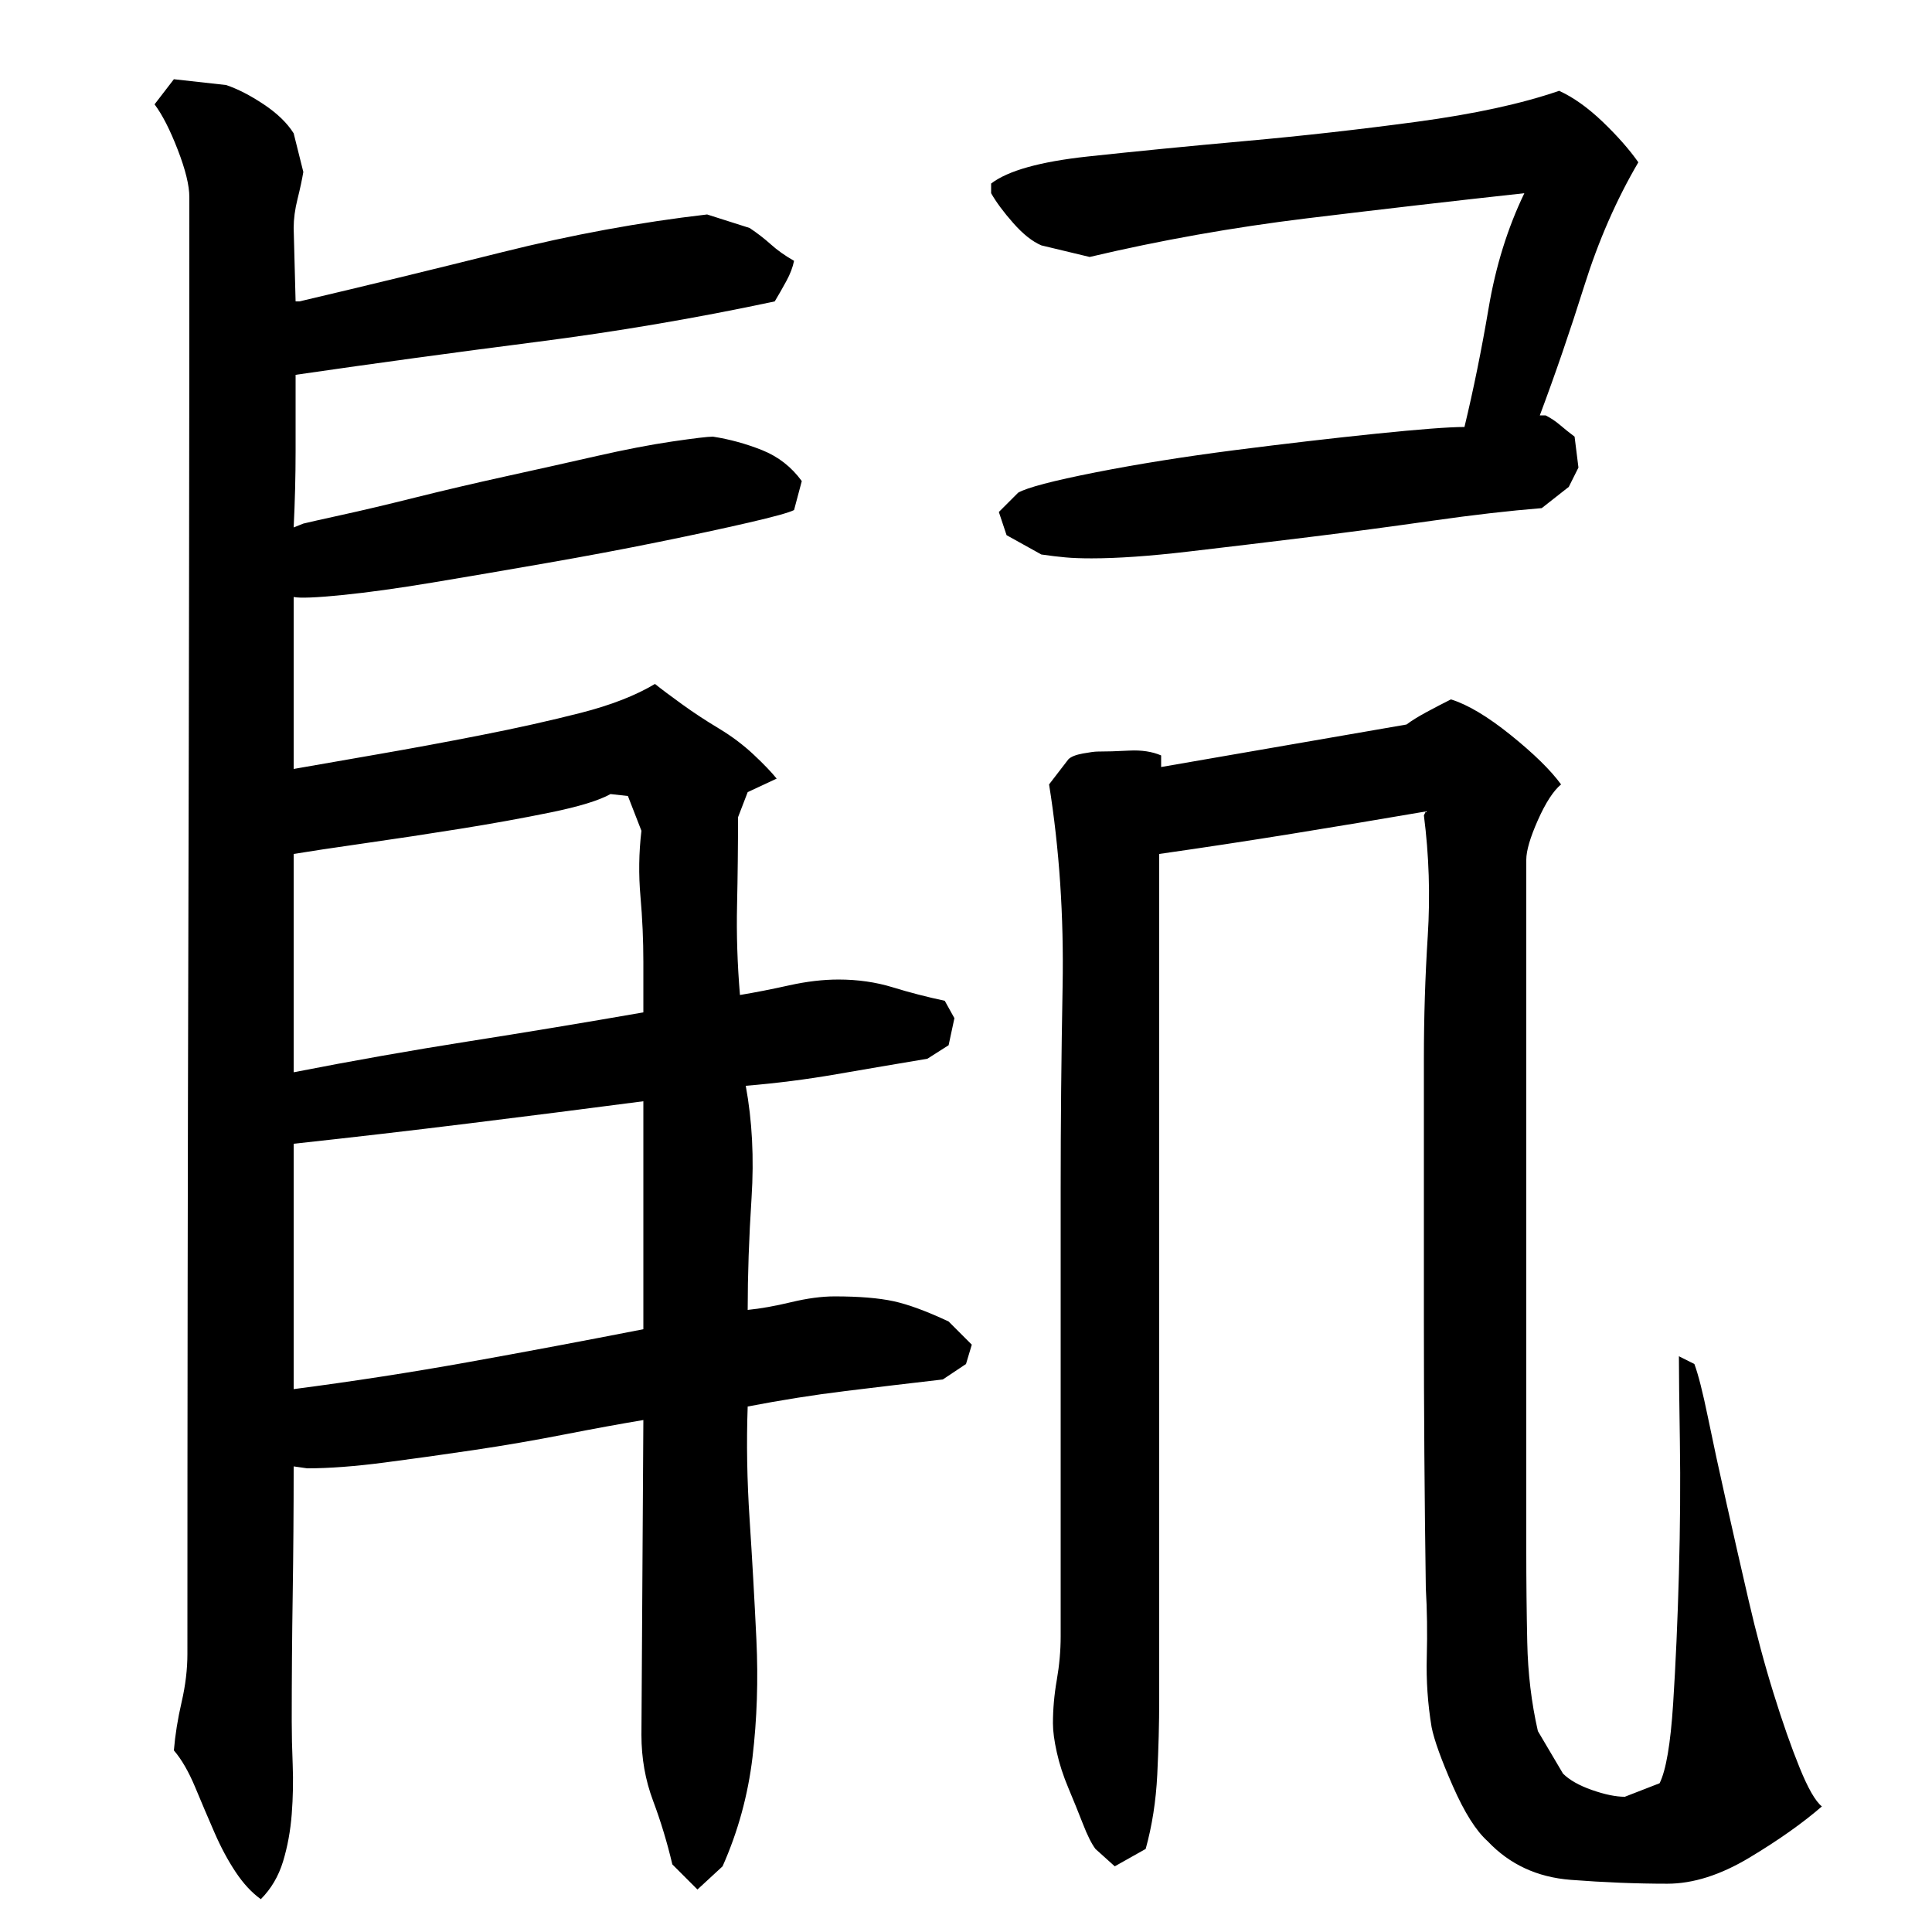
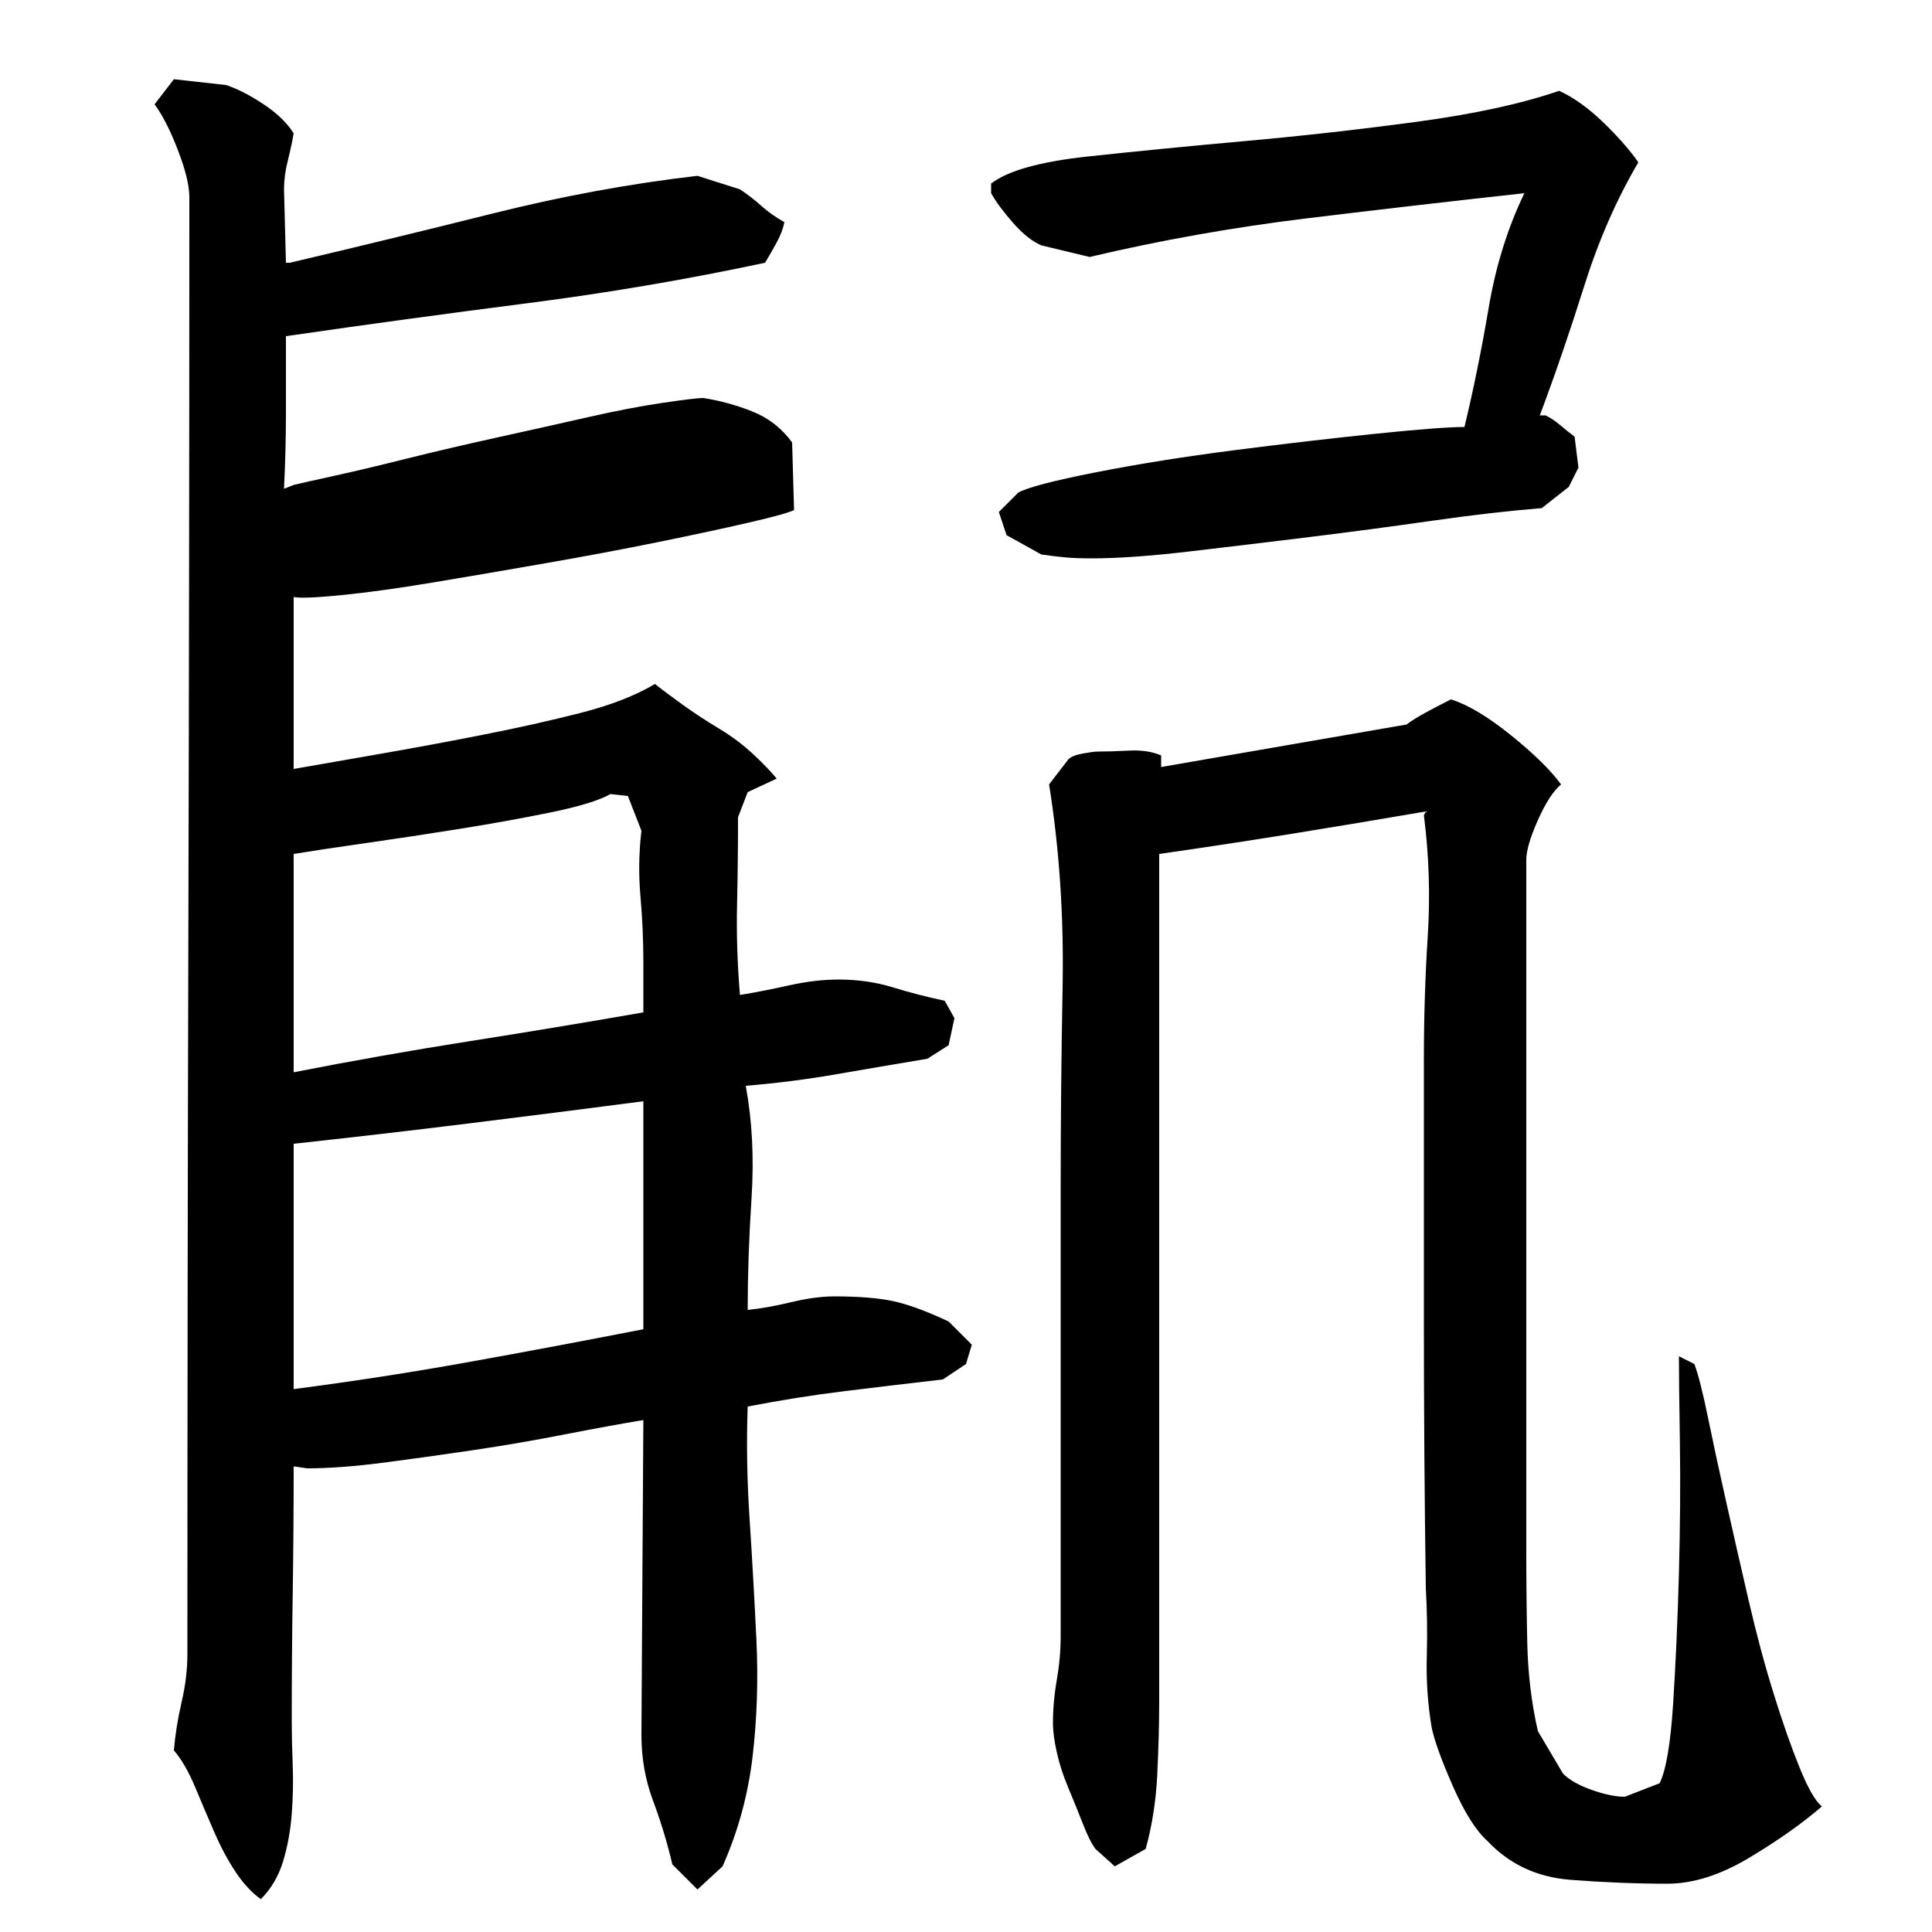
<svg xmlns="http://www.w3.org/2000/svg" version="1.1" id="图层_1" x="0px" y="0px" width="1000px" height="1000px" viewBox="0 0 1000 1000" enable-background="new 0 0 1000 1000" xml:space="preserve">
-   <path d="M411.002,264.006c-2.672,1.344-10.5,3.5-23.5,6.5s-28.5,6.344-46.5,10c-18,3.672-37.5,7.344-58.5,11  c-21,3.672-40.5,7-58.5,10s-33.672,5.172-47,6.5c-13.344,1.344-21.672,1.672-25,1v89c11.328-2,25.656-4.5,43-7.5  c17.328-3,35.328-6.328,54-10c18.656-3.656,35.828-7.5,51.5-11.5c15.656-4,28.5-9,38.5-15c3.328,2.672,8,6.172,14,10.5  c6,4.344,12.328,8.5,19,12.5c6.656,4,12.656,8.5,18,13.5c5.328,5,9.328,9.172,12,12.5l-15,7l-5,13c0,15.344-0.172,30.5-0.5,45.5  c-0.344,15,0.156,30.5,1.5,46.5c8-1.328,16.5-3,25.5-5s17.5-3,25.5-3c10,0,19.328,1.344,28,4c8.656,2.672,17.656,5,27,7l5,9l-3,14  l-11,7c-16,2.672-31.672,5.344-47,8c-15.344,2.672-31,4.672-47,6c3.328,18,4.328,37.344,3,58c-1.344,20.672-2,40-2,58  c6.656-0.656,14.156-2,22.5-4c8.328-2,15.828-3,22.5-3c12.656,0,22.828,0.844,30.5,2.5c7.656,1.672,17.156,5.172,28.5,10.5l12,12  l-3,10l-12,8c-17.344,2-34.172,4-50.5,6c-16.344,2-33.172,4.672-50.5,8c-0.672,18.672-0.344,38.172,1,58.5  c1.328,20.344,2.5,41,3.5,62s0.328,41.328-2,61c-2.344,19.656-7.5,38.5-15.5,56.5l-13,12l-13-13c-2.672-11.344-6-22.344-10-33  c-4-10.672-6-22-6-34l1-163c-12,2-25.672,4.5-41,7.5c-15.344,3-30.844,5.672-46.5,8c-15.672,2.344-31.172,4.5-46.5,6.5  c-15.344,2-28.672,3-40,3l-7-1c0,22.672-0.172,44.844-0.5,66.5c-0.344,21.672-0.5,43.5-0.5,65.5c0,6.656,0.156,14.156,0.5,22.5  c0.328,8.328,0.156,16.828-0.5,25.5c-0.672,8.656-2.172,16.828-4.5,24.5c-2.344,7.656-6.172,14.156-11.5,19.5  c-4.672-3.344-9-8-13-14s-7.672-12.844-11-20.5c-3.344-7.672-6.672-15.5-10-23.5c-3.344-8-7-14.344-11-19c0.656-8,2-16.344,4-25  s3-17,3-25c0-126.656,0.156-252.328,0.5-377c0.328-124.656,0.5-250.328,0.5-377c0-6-2-14.156-6-24.5c-4-10.328-8-18.156-12-23.5  l10-13l27,3c6,2,12.5,5.344,19.5,10c7,4.672,12.156,9.672,15.5,15l5,20c-0.672,4-1.672,8.672-3,14c-1.344,5.344-2,10.344-2,15l1,38  h2c34-8,69-16.5,105-25.5s71.328-15.5,106-19.5l22,7c4,2.672,7.656,5.5,11,8.5c3.328,3,7.328,5.844,12,8.5  c-0.672,3.344-2,6.844-4,10.5c-2,3.672-4,7.172-6,10.5c-40.672,8.672-81.844,15.672-123.5,21c-41.672,5.344-83.172,11-124.5,17  c0,13.344,0,26.5,0,39.5s-0.344,26.172-1,39.5l5-2c2.656-0.656,9.328-2.156,20-4.5c10.656-2.328,23.328-5.328,38-9  c14.656-3.656,30.328-7.328,47-11c16.656-3.656,32.328-7.156,47-10.5c14.656-3.328,27.656-5.828,39-7.5  c11.328-1.656,18.328-2.5,21-2.5c8.656,1.344,17.156,3.672,25.5,7c8.328,3.344,15.156,8.672,20.5,16L411.002,264.006z   M152.002,555.006c30.656-6,60.828-11.328,90.5-16c29.656-4.656,59.828-9.656,90.5-15v-26c0-11.328-0.5-22.656-1.5-34  c-1-11.328-0.844-22.656,0.5-34l-7-18l-9-1c-6,3.344-16.344,6.5-31,9.5c-14.672,3-30.344,5.844-47,8.5  c-16.672,2.672-33.172,5.172-49.5,7.5c-16.344,2.344-28.5,4.172-36.5,5.5V555.006z M152.002,719.006c30.656-4,60.828-8.656,90.5-14  c29.656-5.328,59.828-11,90.5-17v-118c-30.672,4-60.844,7.844-90.5,11.5c-29.672,3.672-59.844,7.172-90.5,10.5V719.006z   M513.002,95.006c8.656-6.656,25.328-11.328,50-14c24.656-2.656,51.828-5.328,81.5-8c29.656-2.656,59.328-6,89-10  c29.656-4,54.156-9.328,73.5-16c7.328,3.344,14.828,8.672,22.5,16c7.656,7.344,13.828,14.344,18.5,21  c-11.344,19.344-20.672,40.672-28,64c-7.344,23.344-15,45.672-23,67h3c2.656,1.344,5.156,3,7.5,5c2.328,2,4.828,4,7.5,6l2,16l-5,10  l-14,11c-16.672,1.344-35.5,3.5-56.5,6.5s-42.344,5.844-64,8.5c-21.672,2.672-42.5,5.172-62.5,7.5c-20,2.344-36.672,3.5-50,3.5  c-5.344,0-9.844-0.156-13.5-0.5c-3.672-0.328-7.844-0.828-12.5-1.5l-18-10l-4-12l10-10c4.656-2.656,18-6.156,40-10.5  c22-4.328,46-8.156,72-11.5c26-3.328,50.328-6.156,73-8.5c22.656-2.328,38-3.5,46-3.5c4.656-19.328,8.828-39.828,12.5-61.5  c3.656-21.656,9.828-41.5,18.5-59.5c-36.672,4-74.172,8.344-112.5,13c-38.344,4.672-75.844,11.344-112.5,20l-25-6  c-4.672-2-9.5-5.828-14.5-11.5c-5-5.656-8.844-10.828-11.5-15.5V95.006z M601.002,397.006l127-22c2.656-2,6.156-4.156,10.5-6.5  c4.328-2.328,8.5-4.5,12.5-6.5c8.656,2.672,19,8.844,31,18.5c12,9.672,20.656,18.172,26,25.5c-4,3.344-8,9.5-12,18.5  s-6,15.844-6,20.5v358c0,15.344,0.156,31,0.5,47c0.328,16,2.156,31.344,5.5,46l13,22c3.328,3.328,8.328,6.156,15,8.5  c6.656,2.328,12.328,3.5,17,3.5l18-7c3.328-6.672,5.656-20.344,7-41c1.328-20.656,2.328-43.156,3-67.5  c0.656-24.328,0.828-47.156,0.5-68.5c-0.344-21.328-0.5-36-0.5-44l8,4c2,5.344,4.328,14.5,7,27.5c2.656,13,5.828,27.672,9.5,44  c3.656,16.344,7.5,33.172,11.5,50.5c4,17.344,8.328,33.5,13,48.5c4.656,15,9.156,27.828,13.5,38.5  c4.328,10.656,8.156,17.328,11.5,20c-10,8.656-22.5,17.5-37.5,26.5s-29.172,13.5-42.5,13.5c-16,0-32.672-0.672-50-2  c-17.344-1.344-31.672-8-43-20c-6-5.344-12-14.844-18-28.5c-6-13.672-9.672-23.844-11-30.5c-2-12-2.844-24.156-2.5-36.5  c0.328-12.328,0.156-24.156-0.5-35.5c-0.672-46-1-92-1-138s0-91.328,0-136c0-21.328,0.656-42.5,2-63.5c1.328-21,0.656-41.828-2-62.5  l1-2c-23.344,4-46.344,7.844-69,11.5c-22.672,3.672-45.672,7.172-69,10.5v438c0,12-0.344,24.828-1,38.5  c-0.672,13.656-2.672,26.5-6,38.5l-16,9l-10-9c-2-2.672-4.172-7-6.5-13c-2.344-6-4.844-12.172-7.5-18.5  c-2.672-6.344-4.672-12.5-6-18.5c-1.344-6-2-11-2-15c0-7.328,0.656-14.828,2-22.5c1.328-7.656,2-15.156,2-22.5v-232  c0-33.328,0.328-68.156,1-104.5c0.656-36.328-1.672-71.156-7-104.5l10-13c1.328-1.328,3.828-2.328,7.5-3c3.656-0.656,6.156-1,7.5-1  c4.656,0,10.156-0.156,16.5-0.5c6.328-0.328,11.828,0.5,16.5,2.5V397.006z" />
+   <path d="M411.002,264.006c-2.672,1.344-10.5,3.5-23.5,6.5s-28.5,6.344-46.5,10c-18,3.672-37.5,7.344-58.5,11  c-21,3.672-40.5,7-58.5,10s-33.672,5.172-47,6.5c-13.344,1.344-21.672,1.672-25,1v89c11.328-2,25.656-4.5,43-7.5  c17.328-3,35.328-6.328,54-10c18.656-3.656,35.828-7.5,51.5-11.5c15.656-4,28.5-9,38.5-15c3.328,2.672,8,6.172,14,10.5  c6,4.344,12.328,8.5,19,12.5c6.656,4,12.656,8.5,18,13.5c5.328,5,9.328,9.172,12,12.5l-15,7l-5,13c0,15.344-0.172,30.5-0.5,45.5  c-0.344,15,0.156,30.5,1.5,46.5c8-1.328,16.5-3,25.5-5s17.5-3,25.5-3c10,0,19.328,1.344,28,4c8.656,2.672,17.656,5,27,7l5,9l-3,14  l-11,7c-16,2.672-31.672,5.344-47,8c-15.344,2.672-31,4.672-47,6c3.328,18,4.328,37.344,3,58c-1.344,20.672-2,40-2,58  c6.656-0.656,14.156-2,22.5-4c8.328-2,15.828-3,22.5-3c12.656,0,22.828,0.844,30.5,2.5c7.656,1.672,17.156,5.172,28.5,10.5l12,12  l-3,10l-12,8c-17.344,2-34.172,4-50.5,6c-16.344,2-33.172,4.672-50.5,8c-0.672,18.672-0.344,38.172,1,58.5  c1.328,20.344,2.5,41,3.5,62s0.328,41.328-2,61c-2.344,19.656-7.5,38.5-15.5,56.5l-13,12l-13-13c-2.672-11.344-6-22.344-10-33  c-4-10.672-6-22-6-34l1-163c-12,2-25.672,4.5-41,7.5c-15.344,3-30.844,5.672-46.5,8c-15.672,2.344-31.172,4.5-46.5,6.5  c-15.344,2-28.672,3-40,3l-7-1c0,22.672-0.172,44.844-0.5,66.5c-0.344,21.672-0.5,43.5-0.5,65.5c0,6.656,0.156,14.156,0.5,22.5  c0.328,8.328,0.156,16.828-0.5,25.5c-0.672,8.656-2.172,16.828-4.5,24.5c-2.344,7.656-6.172,14.156-11.5,19.5  c-4.672-3.344-9-8-13-14s-7.672-12.844-11-20.5c-3.344-7.672-6.672-15.5-10-23.5c-3.344-8-7-14.344-11-19c0.656-8,2-16.344,4-25  s3-17,3-25c0-126.656,0.156-252.328,0.5-377c0.328-124.656,0.5-250.328,0.5-377c0-6-2-14.156-6-24.5c-4-10.328-8-18.156-12-23.5  l10-13l27,3c6,2,12.5,5.344,19.5,10c7,4.672,12.156,9.672,15.5,15c-0.672,4-1.672,8.672-3,14c-1.344,5.344-2,10.344-2,15l1,38  h2c34-8,69-16.5,105-25.5s71.328-15.5,106-19.5l22,7c4,2.672,7.656,5.5,11,8.5c3.328,3,7.328,5.844,12,8.5  c-0.672,3.344-2,6.844-4,10.5c-2,3.672-4,7.172-6,10.5c-40.672,8.672-81.844,15.672-123.5,21c-41.672,5.344-83.172,11-124.5,17  c0,13.344,0,26.5,0,39.5s-0.344,26.172-1,39.5l5-2c2.656-0.656,9.328-2.156,20-4.5c10.656-2.328,23.328-5.328,38-9  c14.656-3.656,30.328-7.328,47-11c16.656-3.656,32.328-7.156,47-10.5c14.656-3.328,27.656-5.828,39-7.5  c11.328-1.656,18.328-2.5,21-2.5c8.656,1.344,17.156,3.672,25.5,7c8.328,3.344,15.156,8.672,20.5,16L411.002,264.006z   M152.002,555.006c30.656-6,60.828-11.328,90.5-16c29.656-4.656,59.828-9.656,90.5-15v-26c0-11.328-0.5-22.656-1.5-34  c-1-11.328-0.844-22.656,0.5-34l-7-18l-9-1c-6,3.344-16.344,6.5-31,9.5c-14.672,3-30.344,5.844-47,8.5  c-16.672,2.672-33.172,5.172-49.5,7.5c-16.344,2.344-28.5,4.172-36.5,5.5V555.006z M152.002,719.006c30.656-4,60.828-8.656,90.5-14  c29.656-5.328,59.828-11,90.5-17v-118c-30.672,4-60.844,7.844-90.5,11.5c-29.672,3.672-59.844,7.172-90.5,10.5V719.006z   M513.002,95.006c8.656-6.656,25.328-11.328,50-14c24.656-2.656,51.828-5.328,81.5-8c29.656-2.656,59.328-6,89-10  c29.656-4,54.156-9.328,73.5-16c7.328,3.344,14.828,8.672,22.5,16c7.656,7.344,13.828,14.344,18.5,21  c-11.344,19.344-20.672,40.672-28,64c-7.344,23.344-15,45.672-23,67h3c2.656,1.344,5.156,3,7.5,5c2.328,2,4.828,4,7.5,6l2,16l-5,10  l-14,11c-16.672,1.344-35.5,3.5-56.5,6.5s-42.344,5.844-64,8.5c-21.672,2.672-42.5,5.172-62.5,7.5c-20,2.344-36.672,3.5-50,3.5  c-5.344,0-9.844-0.156-13.5-0.5c-3.672-0.328-7.844-0.828-12.5-1.5l-18-10l-4-12l10-10c4.656-2.656,18-6.156,40-10.5  c22-4.328,46-8.156,72-11.5c26-3.328,50.328-6.156,73-8.5c22.656-2.328,38-3.5,46-3.5c4.656-19.328,8.828-39.828,12.5-61.5  c3.656-21.656,9.828-41.5,18.5-59.5c-36.672,4-74.172,8.344-112.5,13c-38.344,4.672-75.844,11.344-112.5,20l-25-6  c-4.672-2-9.5-5.828-14.5-11.5c-5-5.656-8.844-10.828-11.5-15.5V95.006z M601.002,397.006l127-22c2.656-2,6.156-4.156,10.5-6.5  c4.328-2.328,8.5-4.5,12.5-6.5c8.656,2.672,19,8.844,31,18.5c12,9.672,20.656,18.172,26,25.5c-4,3.344-8,9.5-12,18.5  s-6,15.844-6,20.5v358c0,15.344,0.156,31,0.5,47c0.328,16,2.156,31.344,5.5,46l13,22c3.328,3.328,8.328,6.156,15,8.5  c6.656,2.328,12.328,3.5,17,3.5l18-7c3.328-6.672,5.656-20.344,7-41c1.328-20.656,2.328-43.156,3-67.5  c0.656-24.328,0.828-47.156,0.5-68.5c-0.344-21.328-0.5-36-0.5-44l8,4c2,5.344,4.328,14.5,7,27.5c2.656,13,5.828,27.672,9.5,44  c3.656,16.344,7.5,33.172,11.5,50.5c4,17.344,8.328,33.5,13,48.5c4.656,15,9.156,27.828,13.5,38.5  c4.328,10.656,8.156,17.328,11.5,20c-10,8.656-22.5,17.5-37.5,26.5s-29.172,13.5-42.5,13.5c-16,0-32.672-0.672-50-2  c-17.344-1.344-31.672-8-43-20c-6-5.344-12-14.844-18-28.5c-6-13.672-9.672-23.844-11-30.5c-2-12-2.844-24.156-2.5-36.5  c0.328-12.328,0.156-24.156-0.5-35.5c-0.672-46-1-92-1-138s0-91.328,0-136c0-21.328,0.656-42.5,2-63.5c1.328-21,0.656-41.828-2-62.5  l1-2c-23.344,4-46.344,7.844-69,11.5c-22.672,3.672-45.672,7.172-69,10.5v438c0,12-0.344,24.828-1,38.5  c-0.672,13.656-2.672,26.5-6,38.5l-16,9l-10-9c-2-2.672-4.172-7-6.5-13c-2.344-6-4.844-12.172-7.5-18.5  c-2.672-6.344-4.672-12.5-6-18.5c-1.344-6-2-11-2-15c0-7.328,0.656-14.828,2-22.5c1.328-7.656,2-15.156,2-22.5v-232  c0-33.328,0.328-68.156,1-104.5c0.656-36.328-1.672-71.156-7-104.5l10-13c1.328-1.328,3.828-2.328,7.5-3c3.656-0.656,6.156-1,7.5-1  c4.656,0,10.156-0.156,16.5-0.5c6.328-0.328,11.828,0.5,16.5,2.5V397.006z" />
</svg>